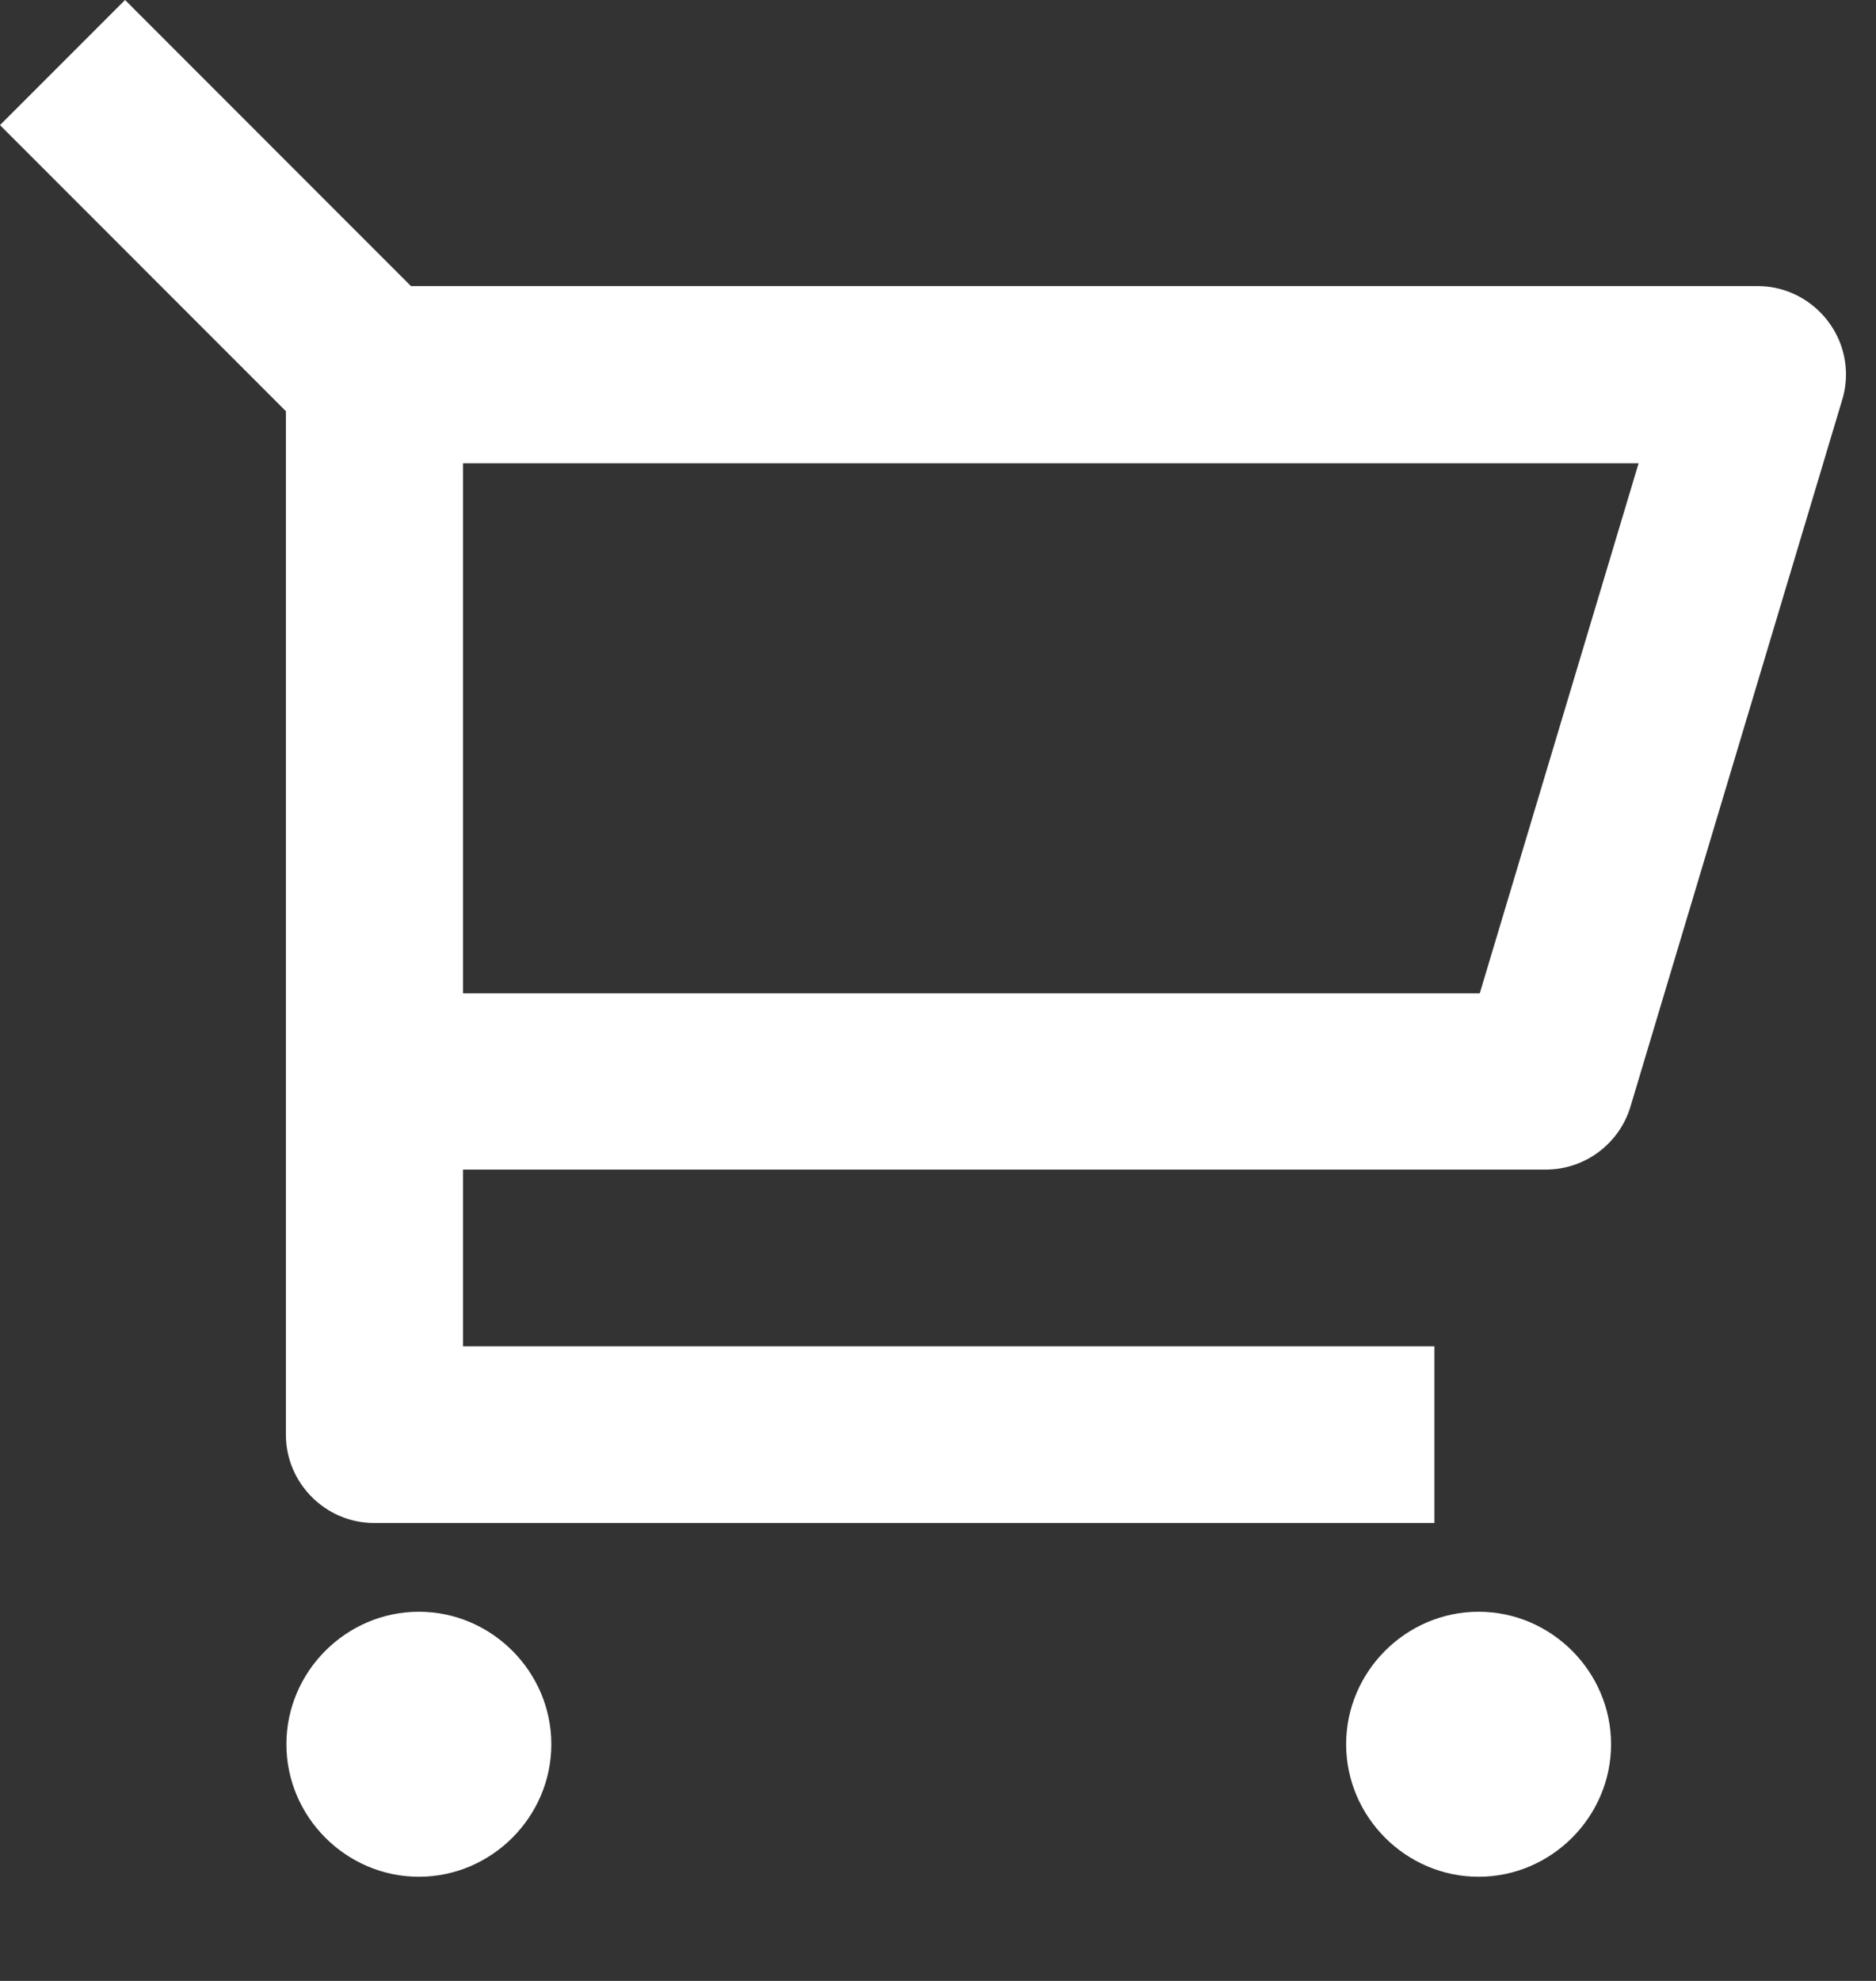
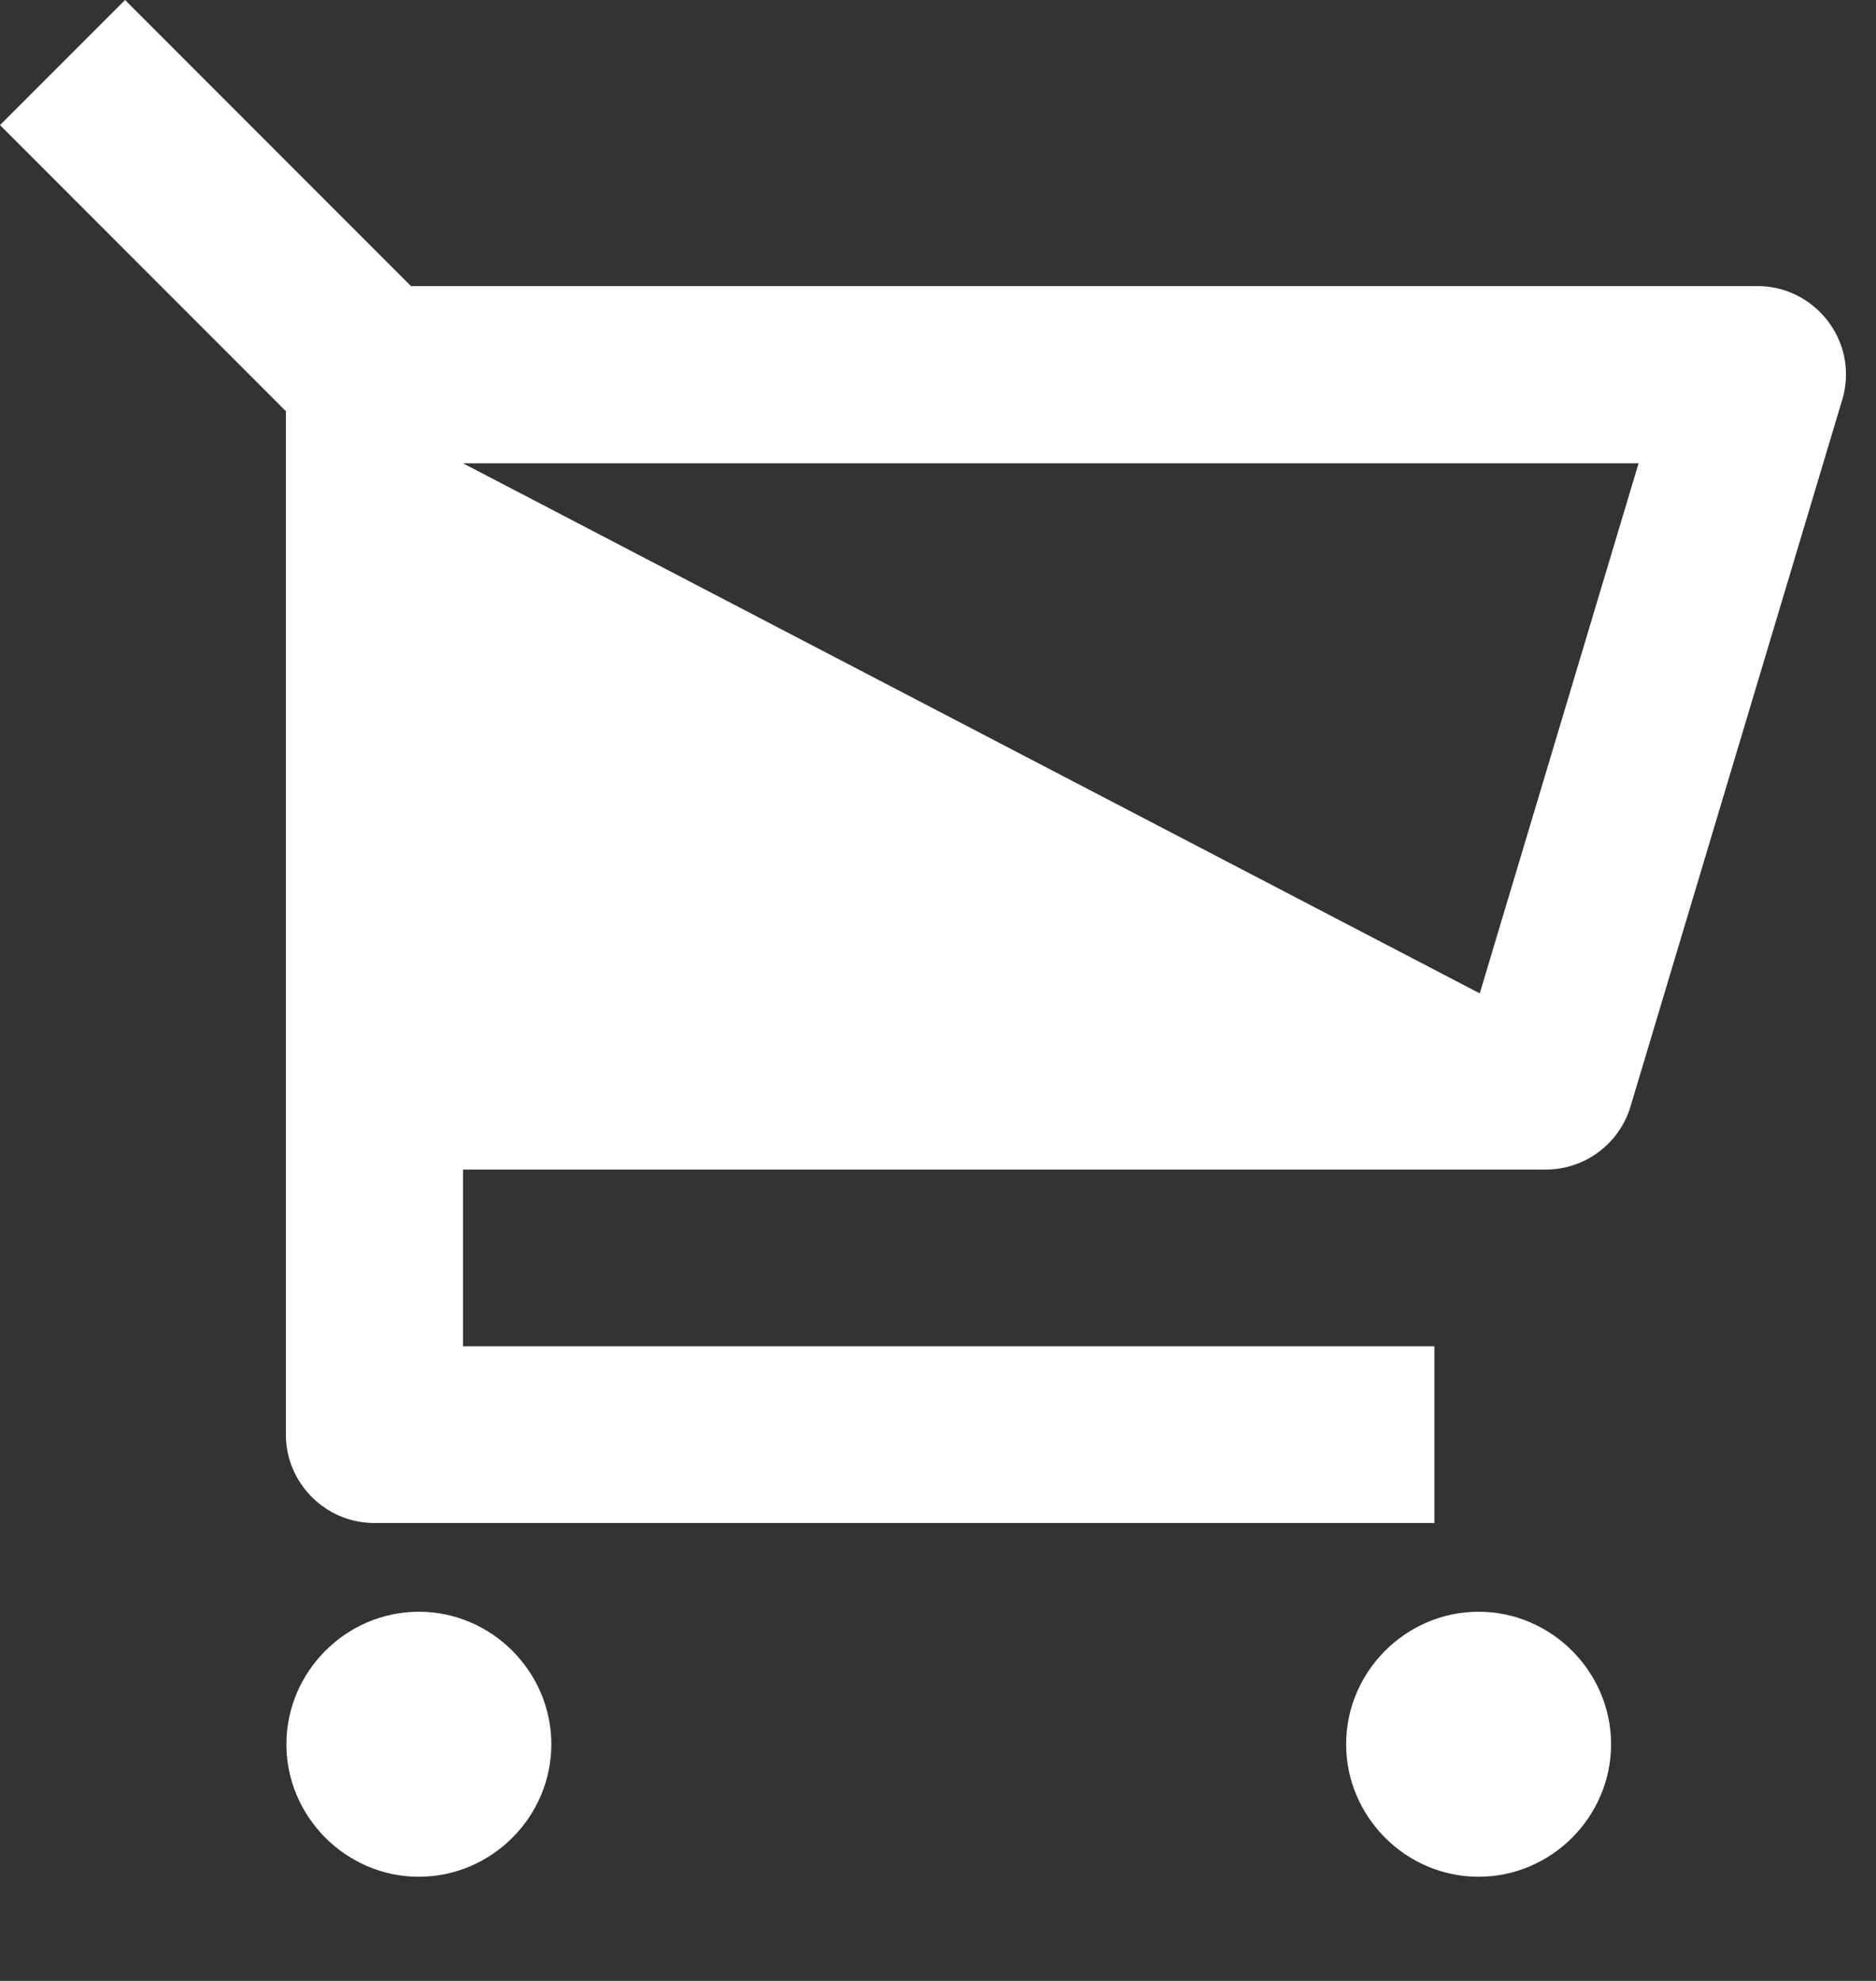
<svg xmlns="http://www.w3.org/2000/svg" width="100%" height="100%" viewBox="0 0 18 19" version="1.1" xml:space="preserve" style="fill-rule:evenodd;clip-rule:evenodd;stroke-linejoin:round;stroke-miterlimit:2;">
  <rect x="0" y="0" width="18" height="19" fill="#333333" stroke="none" />
  <g transform="matrix(1,0,0,1,-2.88658e-15,0.001)">
    <g id="Tracé_1095" transform="matrix(1,0,0,1,-0.757,-1.757)">
-       <path d="M3.5,5.7L0.757,2.956L1.957,1.756L4.7,4.5L17.618,4.5C17.619,4.5 17.62,4.5 17.622,4.5C18.086,4.5 18.469,4.882 18.469,5.347C18.469,5.433 18.456,5.518 18.43,5.6L16.4,12.374C16.291,12.73 15.96,12.975 15.588,12.974L5.2,12.974L5.2,14.669L14.52,14.669L14.52,16.364L4.352,16.364C4.35,16.364 4.349,16.364 4.347,16.364C3.883,16.364 3.502,15.984 3.5,15.52L3.5,5.7ZM5.2,6.2L5.2,11.284L14.955,11.284L16.479,6.2L5.2,6.2ZM4.776,19.757C4.079,19.757 3.505,19.183 3.505,18.486C3.505,17.789 4.079,17.215 4.776,17.215C5.473,17.215 6.047,17.789 6.047,18.486C6.047,19.183 5.473,19.757 4.776,19.757ZM14.944,19.757C14.247,19.757 13.673,19.183 13.673,18.486C13.673,17.789 14.247,17.215 14.944,17.215C15.641,17.215 16.215,17.789 16.215,18.486C16.215,19.183 15.641,19.757 14.944,19.757Z" style="fill:white;fill-rule:nonzero;" />
+       <path d="M3.5,5.7L0.757,2.956L1.957,1.756L4.7,4.5L17.618,4.5C17.619,4.5 17.62,4.5 17.622,4.5C18.086,4.5 18.469,4.882 18.469,5.347C18.469,5.433 18.456,5.518 18.43,5.6L16.4,12.374C16.291,12.73 15.96,12.975 15.588,12.974L5.2,12.974L5.2,14.669L14.52,14.669L14.52,16.364L4.352,16.364C4.35,16.364 4.349,16.364 4.347,16.364C3.883,16.364 3.502,15.984 3.5,15.52L3.5,5.7ZM5.2,6.2L14.955,11.284L16.479,6.2L5.2,6.2ZM4.776,19.757C4.079,19.757 3.505,19.183 3.505,18.486C3.505,17.789 4.079,17.215 4.776,17.215C5.473,17.215 6.047,17.789 6.047,18.486C6.047,19.183 5.473,19.757 4.776,19.757ZM14.944,19.757C14.247,19.757 13.673,19.183 13.673,18.486C13.673,17.789 14.247,17.215 14.944,17.215C15.641,17.215 16.215,17.789 16.215,18.486C16.215,19.183 15.641,19.757 14.944,19.757Z" style="fill:white;fill-rule:nonzero;" />
    </g>
  </g>
</svg>